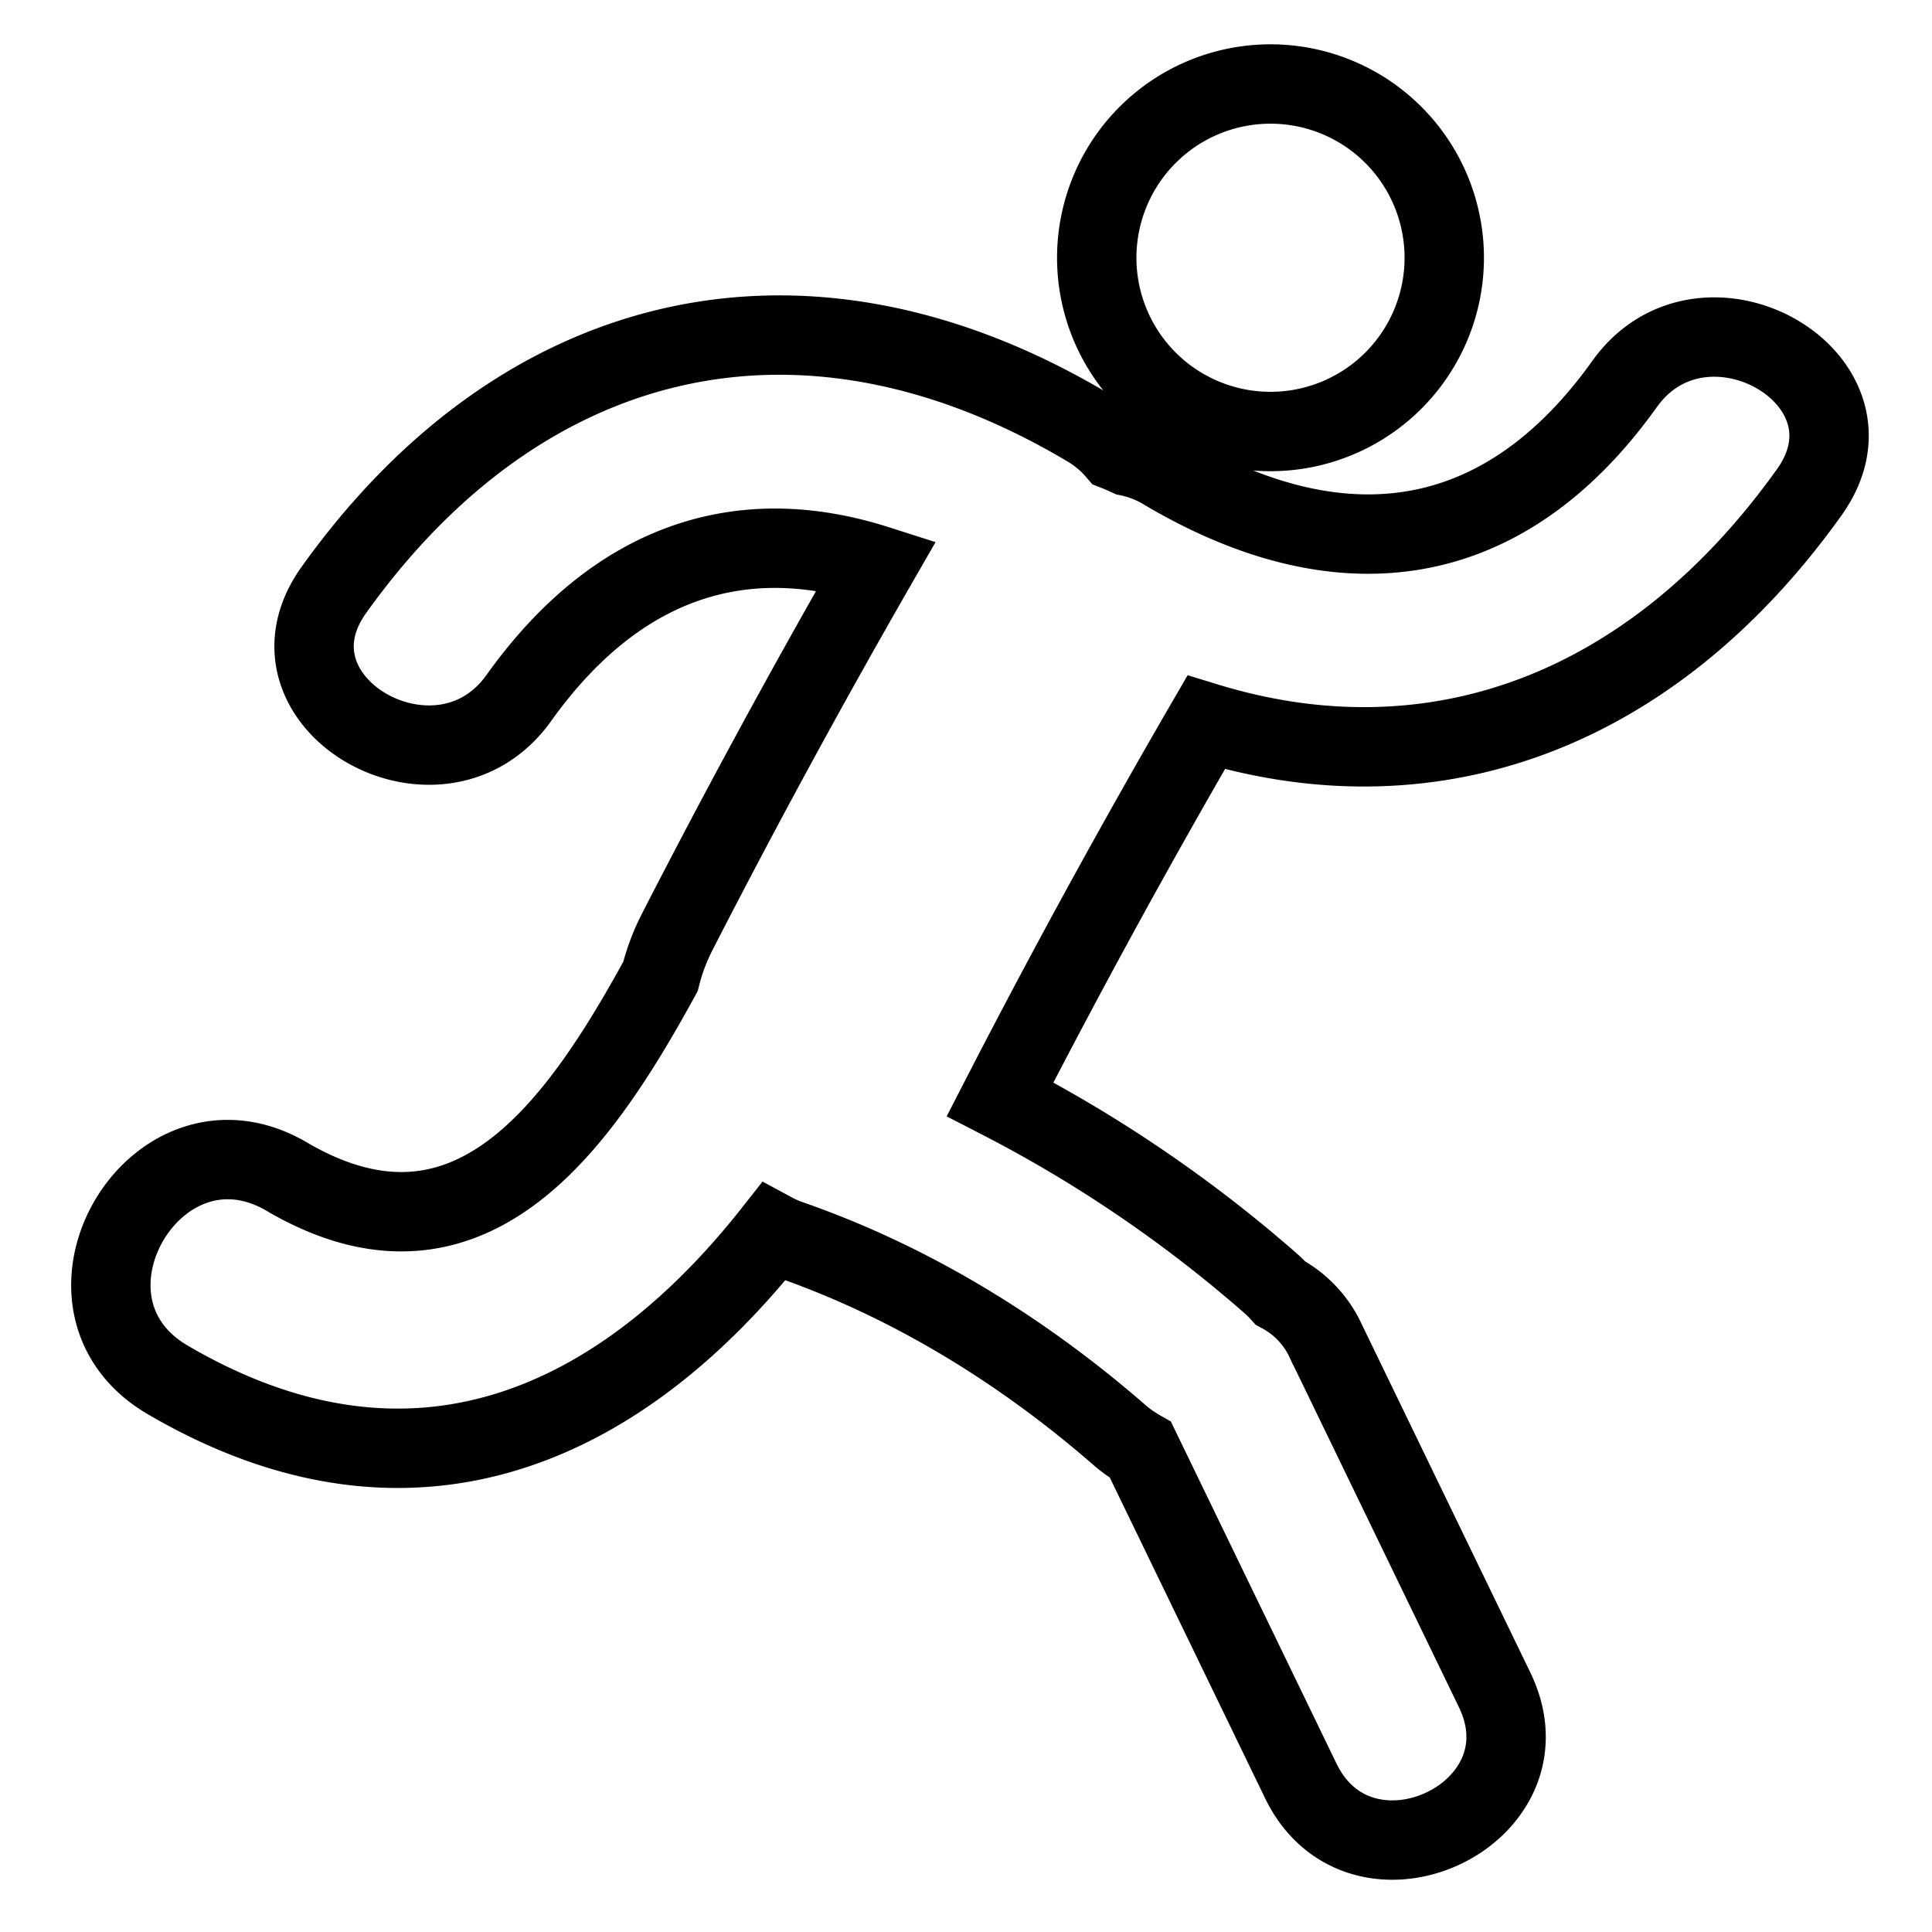
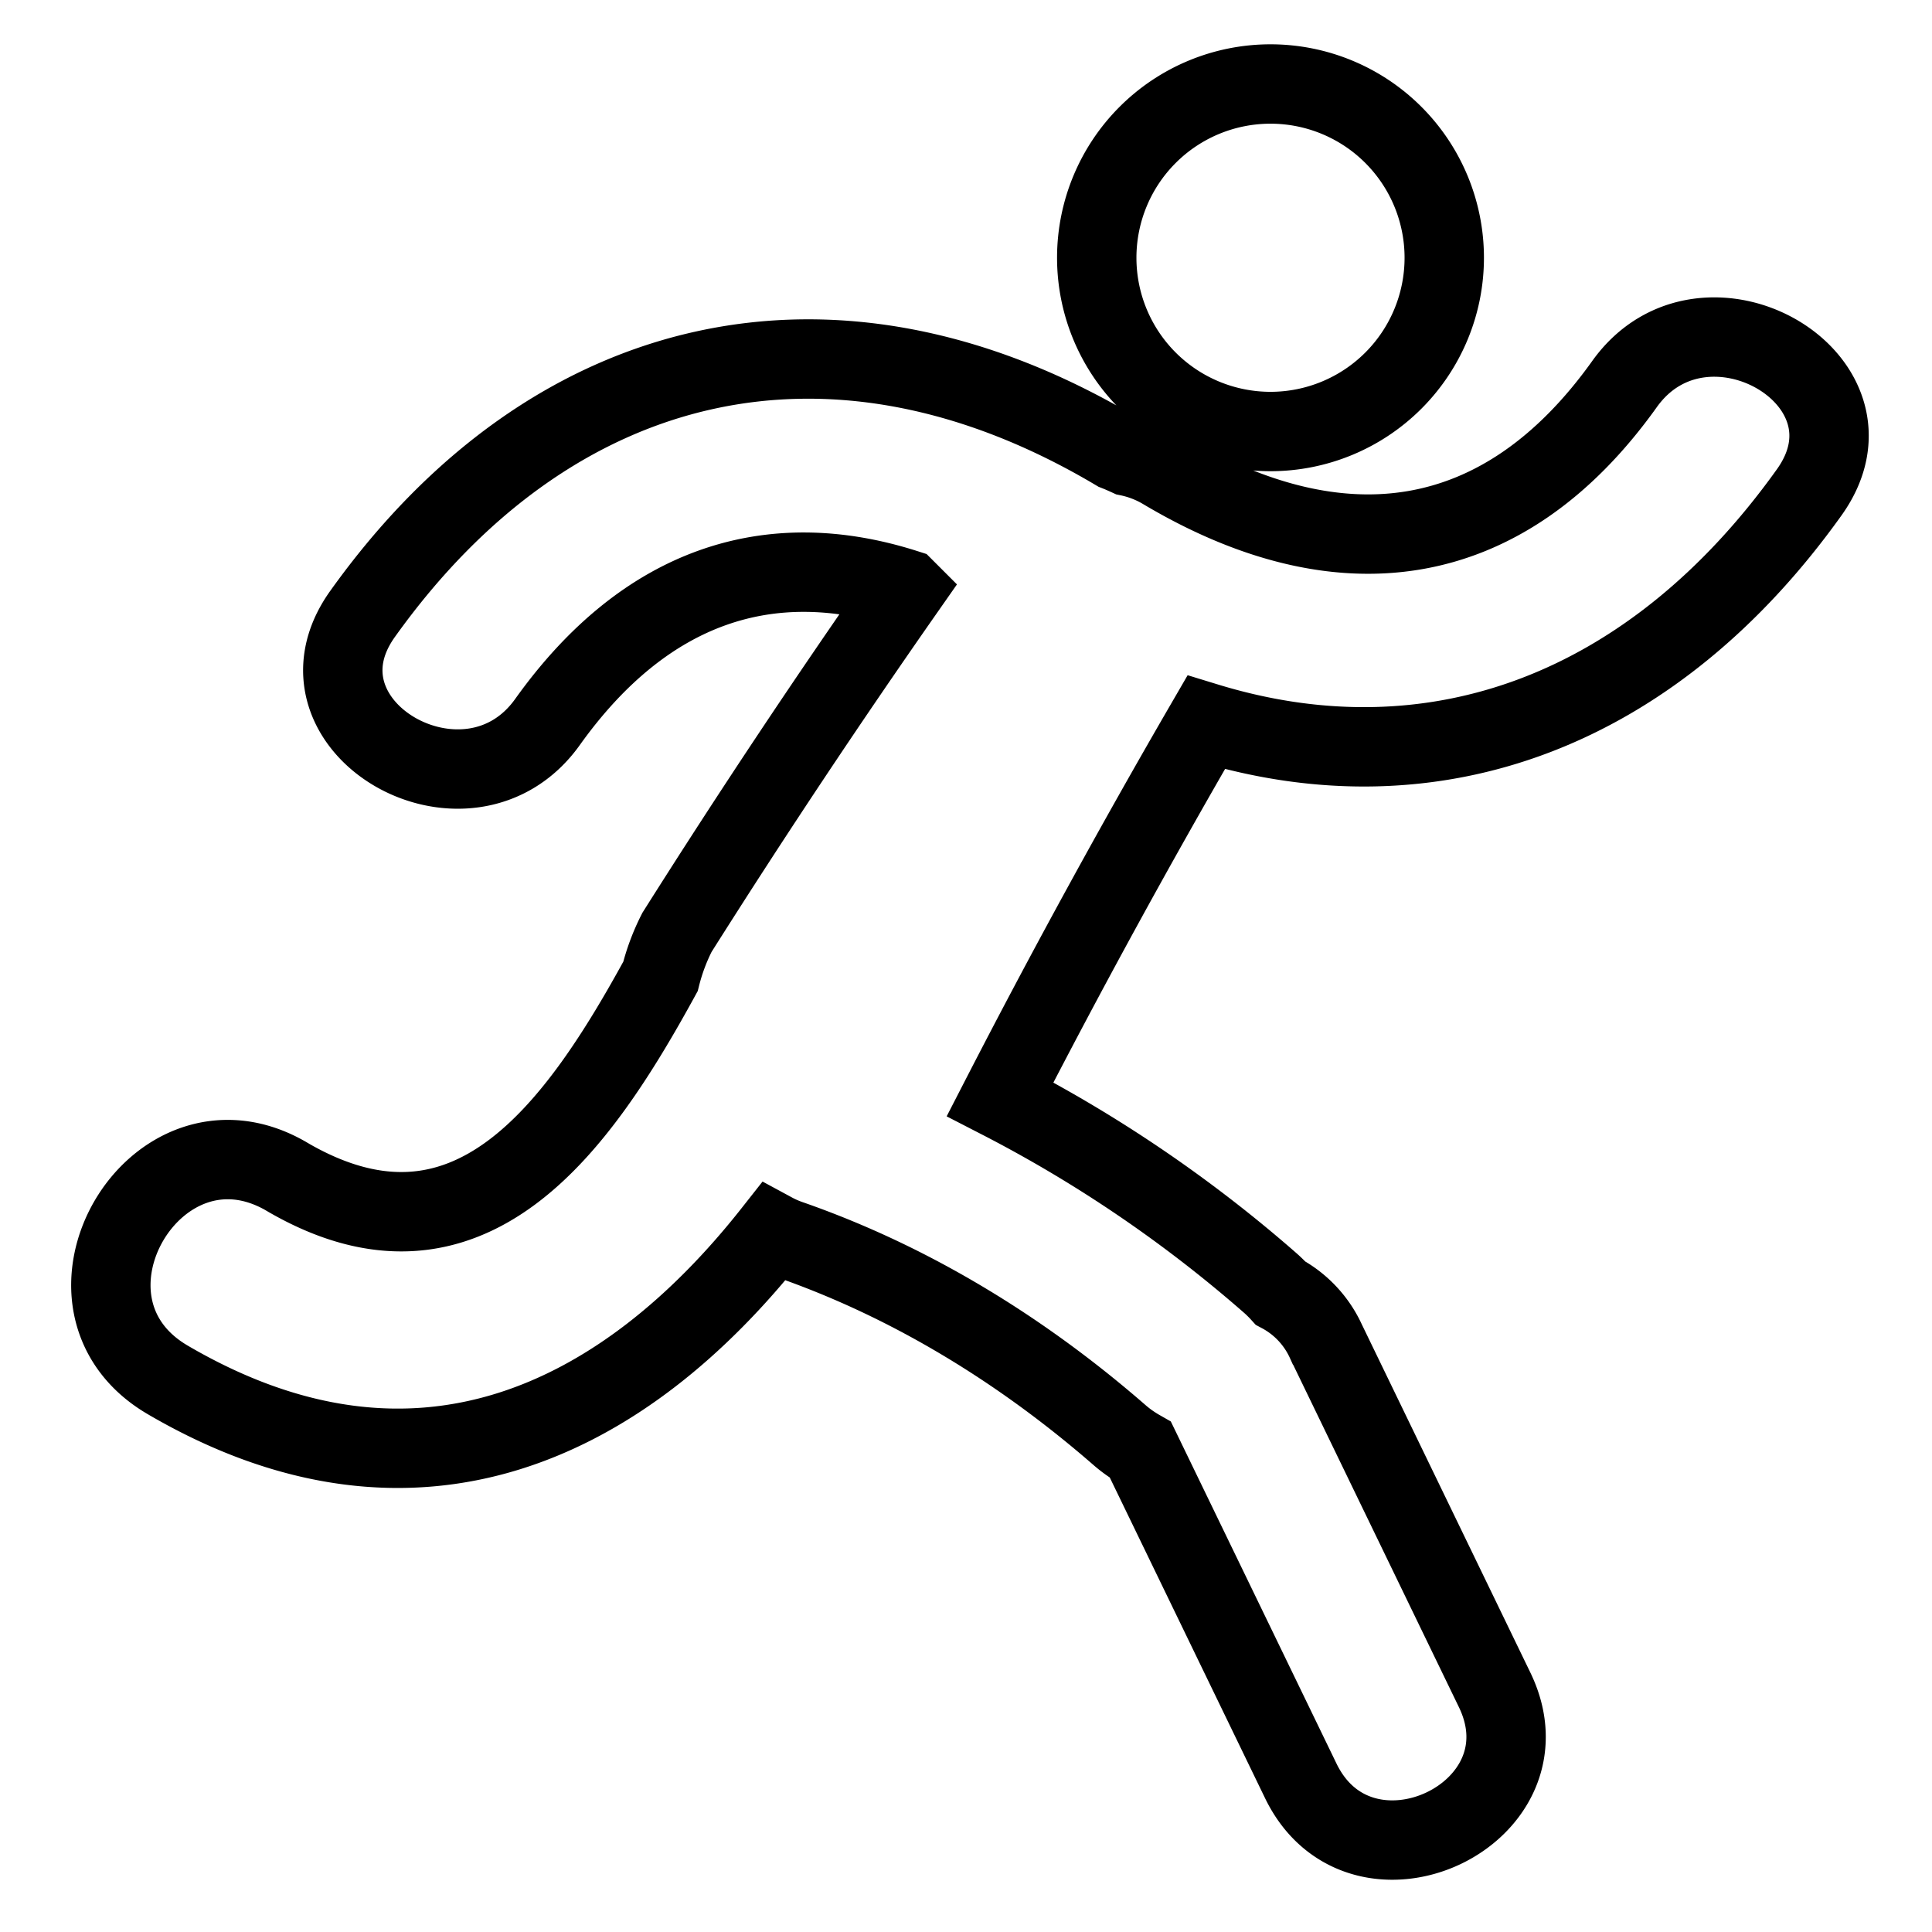
<svg xmlns="http://www.w3.org/2000/svg" width="23" height="23" viewBox="0 0 23 23">
-   <path fill="none" fill-rule="nonzero" stroke="#000" stroke-width=".945" d="M15.125 5.137a2.068 2.068 0 1 0 0-4.137 2.068 2.068 0 0 0 0 4.137zm-11.712 8.87c-1.564-.914-2.975 1.51-1.415 2.421 2.96 1.73 5.433.492 7.205-1.757.061.033.126.062.198.087 1.447.504 2.769 1.319 3.923 2.323.082.072.167.13.253.179l1.908 3.94c.715 1.477 3.026.401 2.308-1.083l-2.007-4.146a1.229 1.229 0 0 0-.542-.577 1.555 1.555 0 0 0-.117-.116 15.986 15.986 0 0 0-3.221-2.192A101.019 101.019 0 0 1 14.359 8.6c2.733.837 5.33-.15 7.18-2.74.958-1.342-1.254-2.613-2.2-1.287-1.45 2.03-3.393 2.266-5.482 1.026a1.338 1.338 0 0 0-.42-.165c-.05-.023-.1-.045-.151-.065a1.343 1.343 0 0 0-.342-.285c-3.36-1.996-6.718-1.213-8.97 1.94-.957 1.34 1.256 2.612 2.202 1.286 1.164-1.629 2.643-2.1 4.26-1.584A104.15 104.15 0 0 0 8.059 11.1c-.09.177-.153.352-.196.524-.98 1.791-2.28 3.652-4.449 2.384z" />
+   <path fill="none" fill-rule="nonzero" stroke="#000" stroke-width=".945" d="M15.125 5.137a2.068 2.068 0 1 0 0-4.137 2.068 2.068 0 0 0 0 4.137zm-11.712 8.87c-1.564-.914-2.975 1.51-1.415 2.421 2.96 1.73 5.433.492 7.205-1.757.061.033.126.062.198.087 1.447.504 2.769 1.319 3.923 2.323.082.072.167.13.253.179l1.908 3.94c.715 1.477 3.026.401 2.308-1.083l-2.007-4.146a1.229 1.229 0 0 0-.542-.577 1.555 1.555 0 0 0-.117-.116 15.986 15.986 0 0 0-3.221-2.192A101.019 101.019 0 0 1 14.359 8.6c2.733.837 5.33-.15 7.18-2.74.958-1.342-1.254-2.613-2.2-1.287-1.45 2.03-3.393 2.266-5.482 1.026a1.338 1.338 0 0 0-.42-.165c-.05-.023-.1-.045-.151-.065c-3.36-1.996-6.718-1.213-8.97 1.94-.957 1.34 1.256 2.612 2.202 1.286 1.164-1.629 2.643-2.1 4.26-1.584A104.15 104.15 0 0 0 8.059 11.1c-.09.177-.153.352-.196.524-.98 1.791-2.28 3.652-4.449 2.384z" />
</svg>